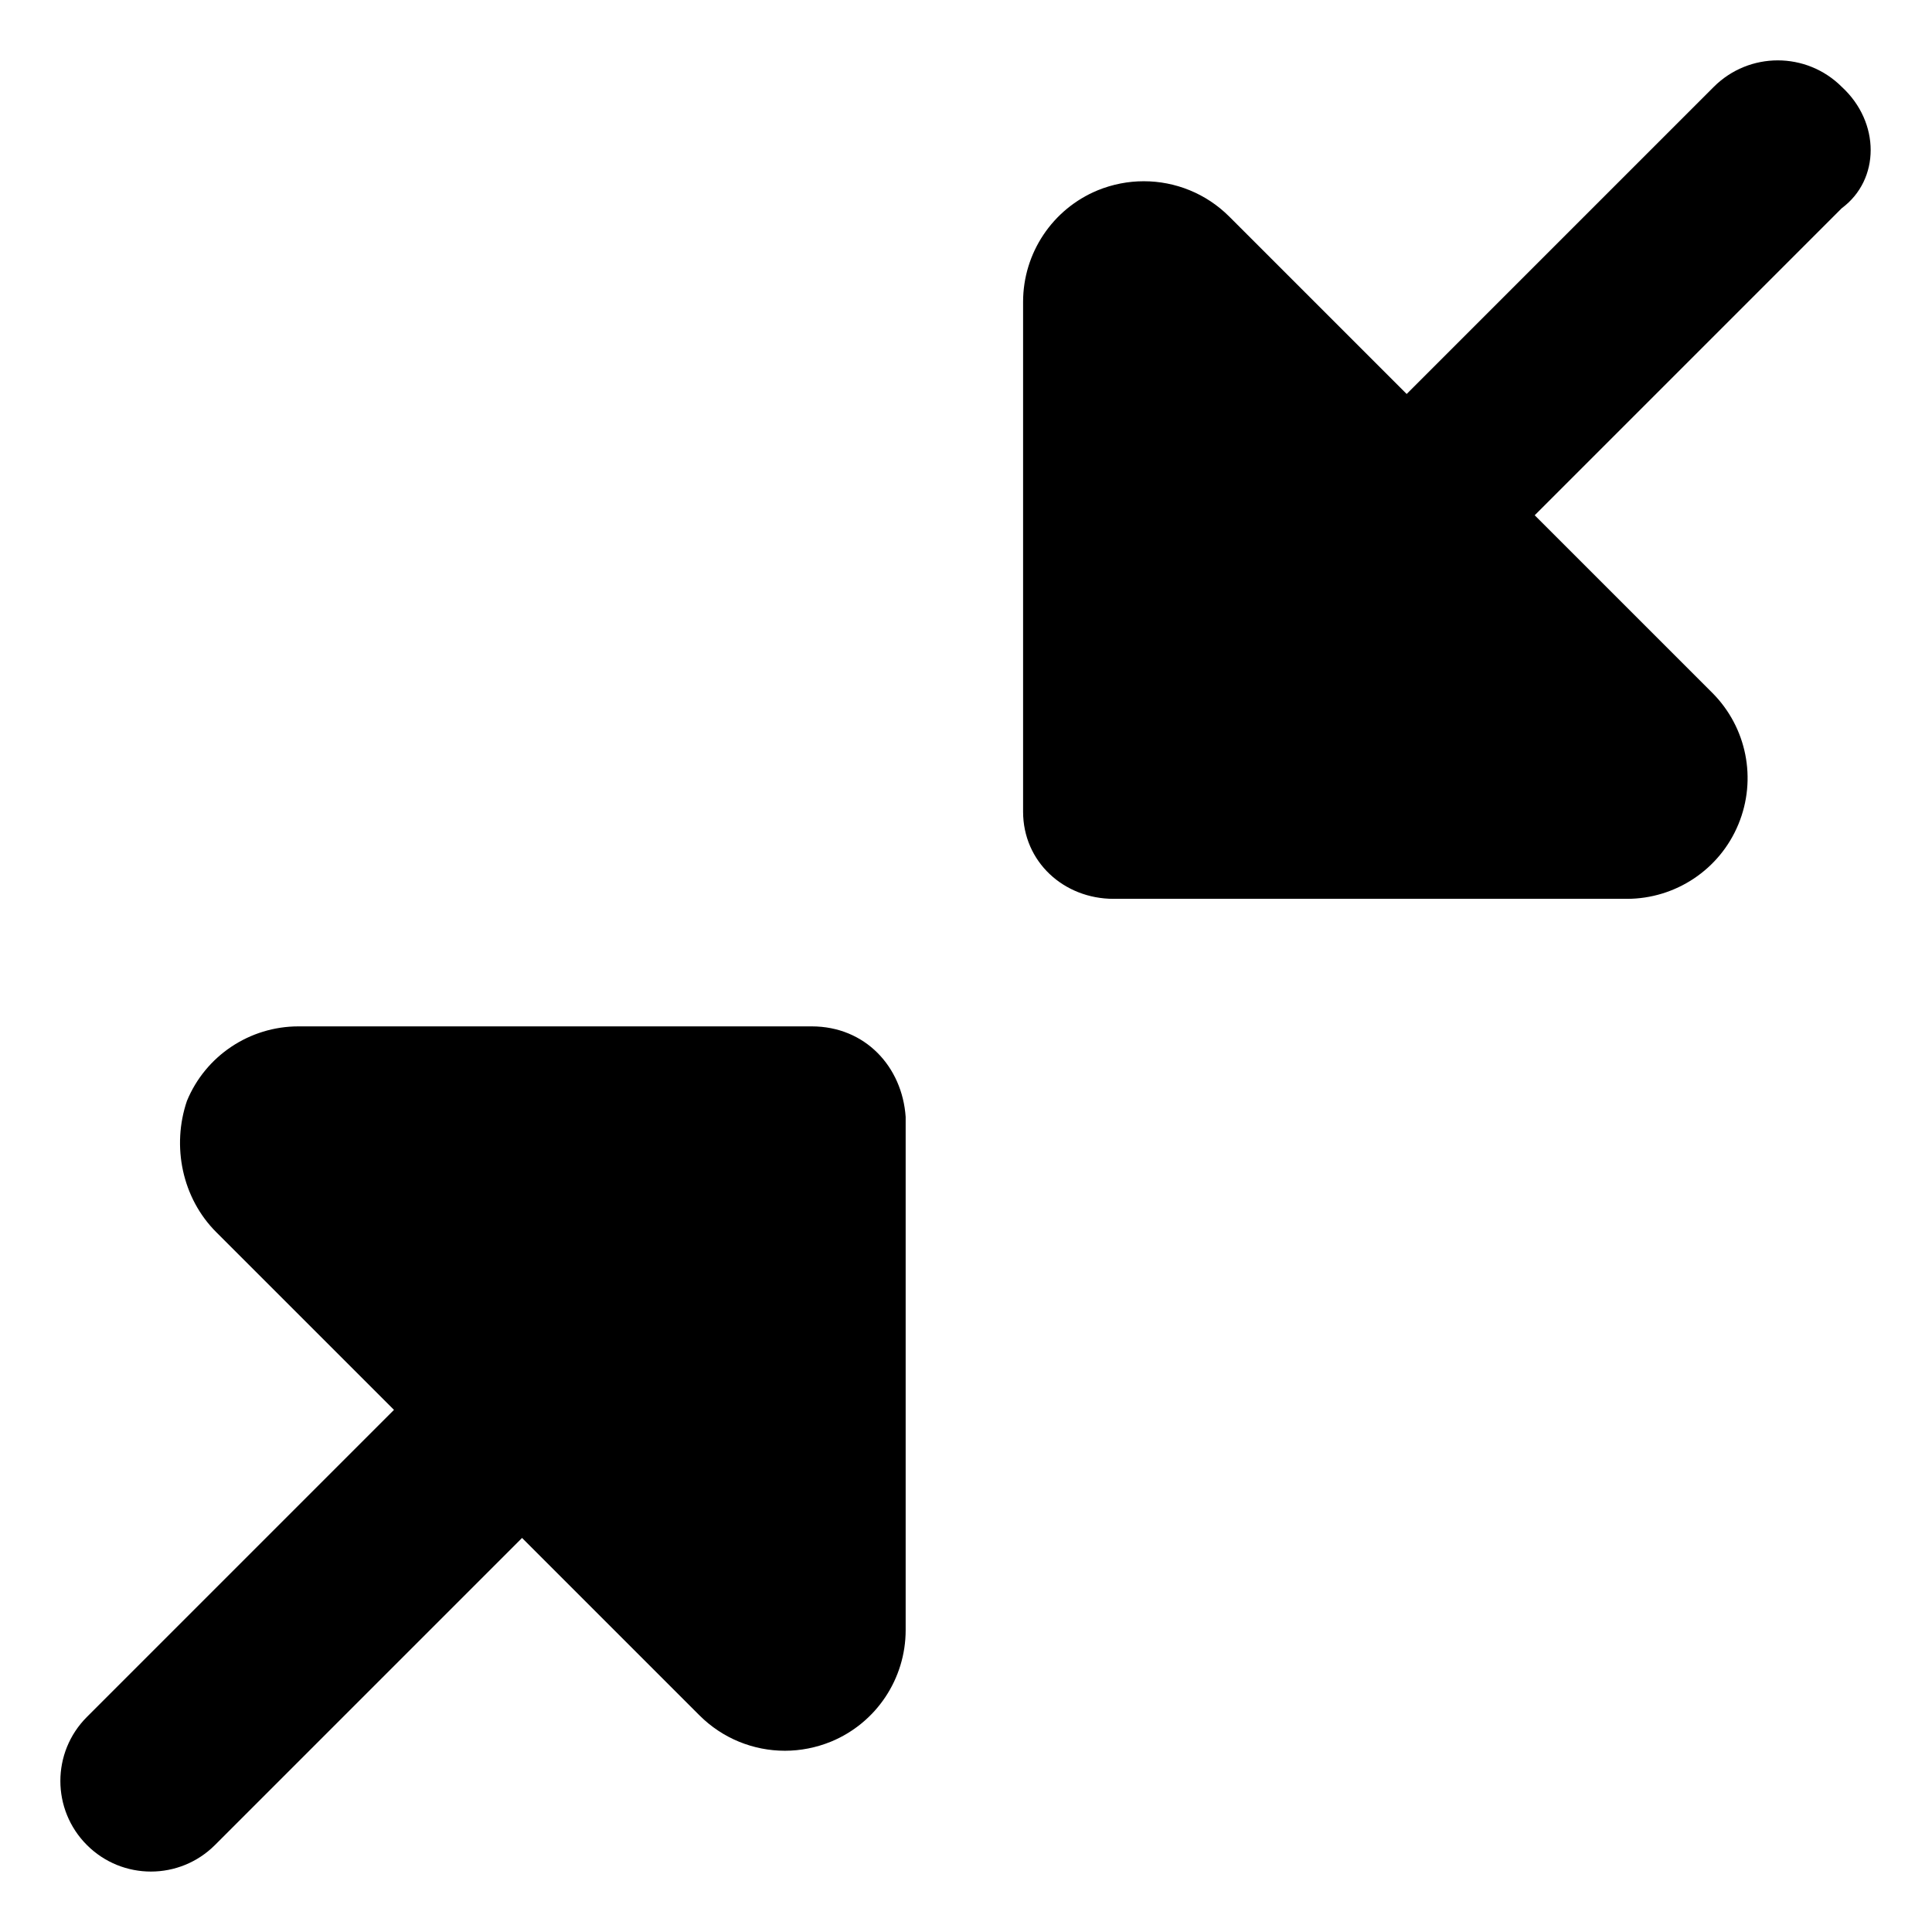
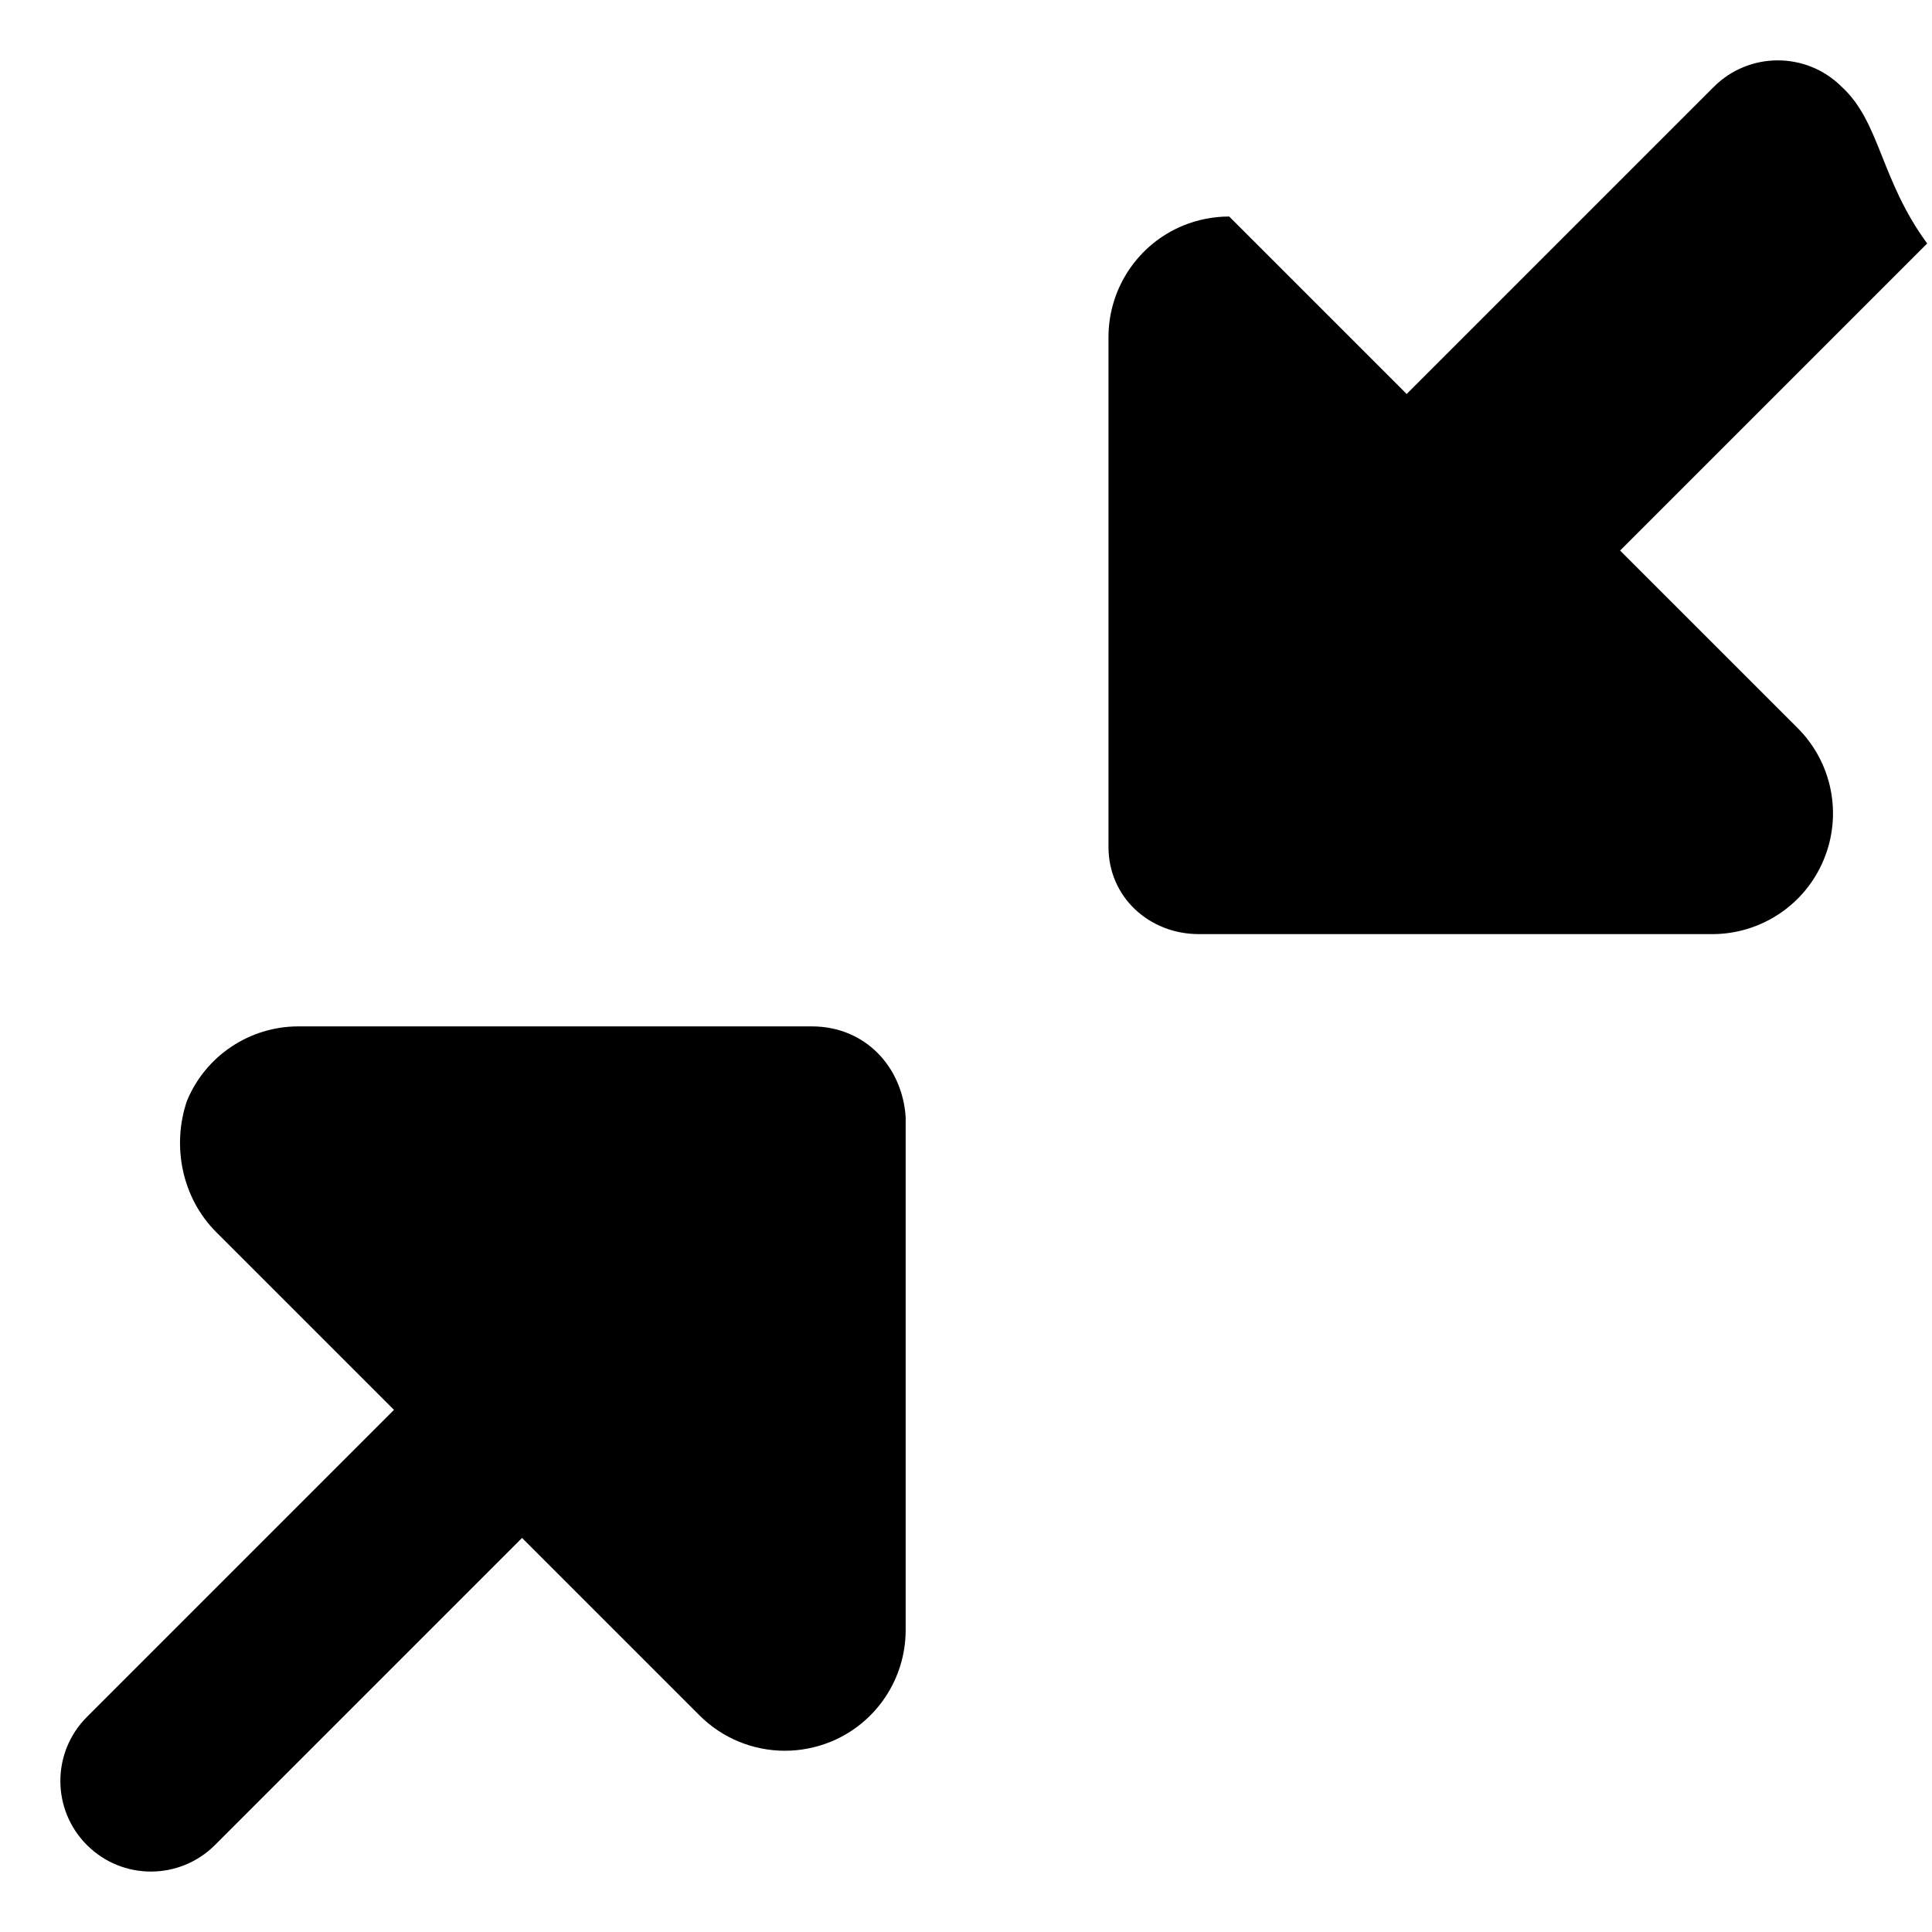
<svg xmlns="http://www.w3.org/2000/svg" viewBox="0 0 512 512">
-   <path d="M488.1 23.03c-9.375-9.375-24.56-9.375-33.94 0l-81.38 81.38l-47.03-47.03c-6.127-6.117-14.3-9.35-22.63-9.35c-4.117 0-8.275 .792-12.24 2.413c-11.97 4.953-19.75 16.63-19.75 29.56v135.1c0 13.25 10.74 23.1 24 23.1h136c12.94 0 24.63-7.797 29.56-19.75c4.969-11.97 2.219-25.72-6.938-34.87l-47.04-47.03l81.38-81.38C498.3 47.59 498.3 32.41 488.1 23.03zM215.1 272h-136c-12.94 0-24.63 7.797-29.56 19.75C45.47 303.7 48.22 317.5 57.37 326.6l47.04 47.03l-81.38 81.38c-9.375 9.375-9.375 24.56 0 33.94s24.56 9.375 33.94 0l81.38-81.38l47.03 47.03c6.127 6.117 14.29 9.367 22.63 9.367c4.117 0 8.279-.809 12.25-2.43c11.97-4.953 19.75-16.63 19.75-29.56V296C239.1 282.7 229.3 272 215.1 272z" />
+   <path d="M488.1 23.03c-9.375-9.375-24.56-9.375-33.94 0l-81.38 81.38l-47.03-47.03c-4.117 0-8.275 .792-12.24 2.413c-11.97 4.953-19.75 16.63-19.75 29.56v135.1c0 13.25 10.74 23.1 24 23.1h136c12.94 0 24.63-7.797 29.56-19.75c4.969-11.97 2.219-25.72-6.938-34.87l-47.04-47.03l81.38-81.38C498.3 47.59 498.3 32.41 488.1 23.03zM215.1 272h-136c-12.94 0-24.63 7.797-29.56 19.75C45.47 303.7 48.22 317.5 57.37 326.6l47.04 47.03l-81.38 81.38c-9.375 9.375-9.375 24.56 0 33.94s24.56 9.375 33.94 0l81.38-81.38l47.03 47.03c6.127 6.117 14.29 9.367 22.63 9.367c4.117 0 8.279-.809 12.25-2.43c11.97-4.953 19.75-16.63 19.75-29.56V296C239.1 282.7 229.3 272 215.1 272z" />
</svg>